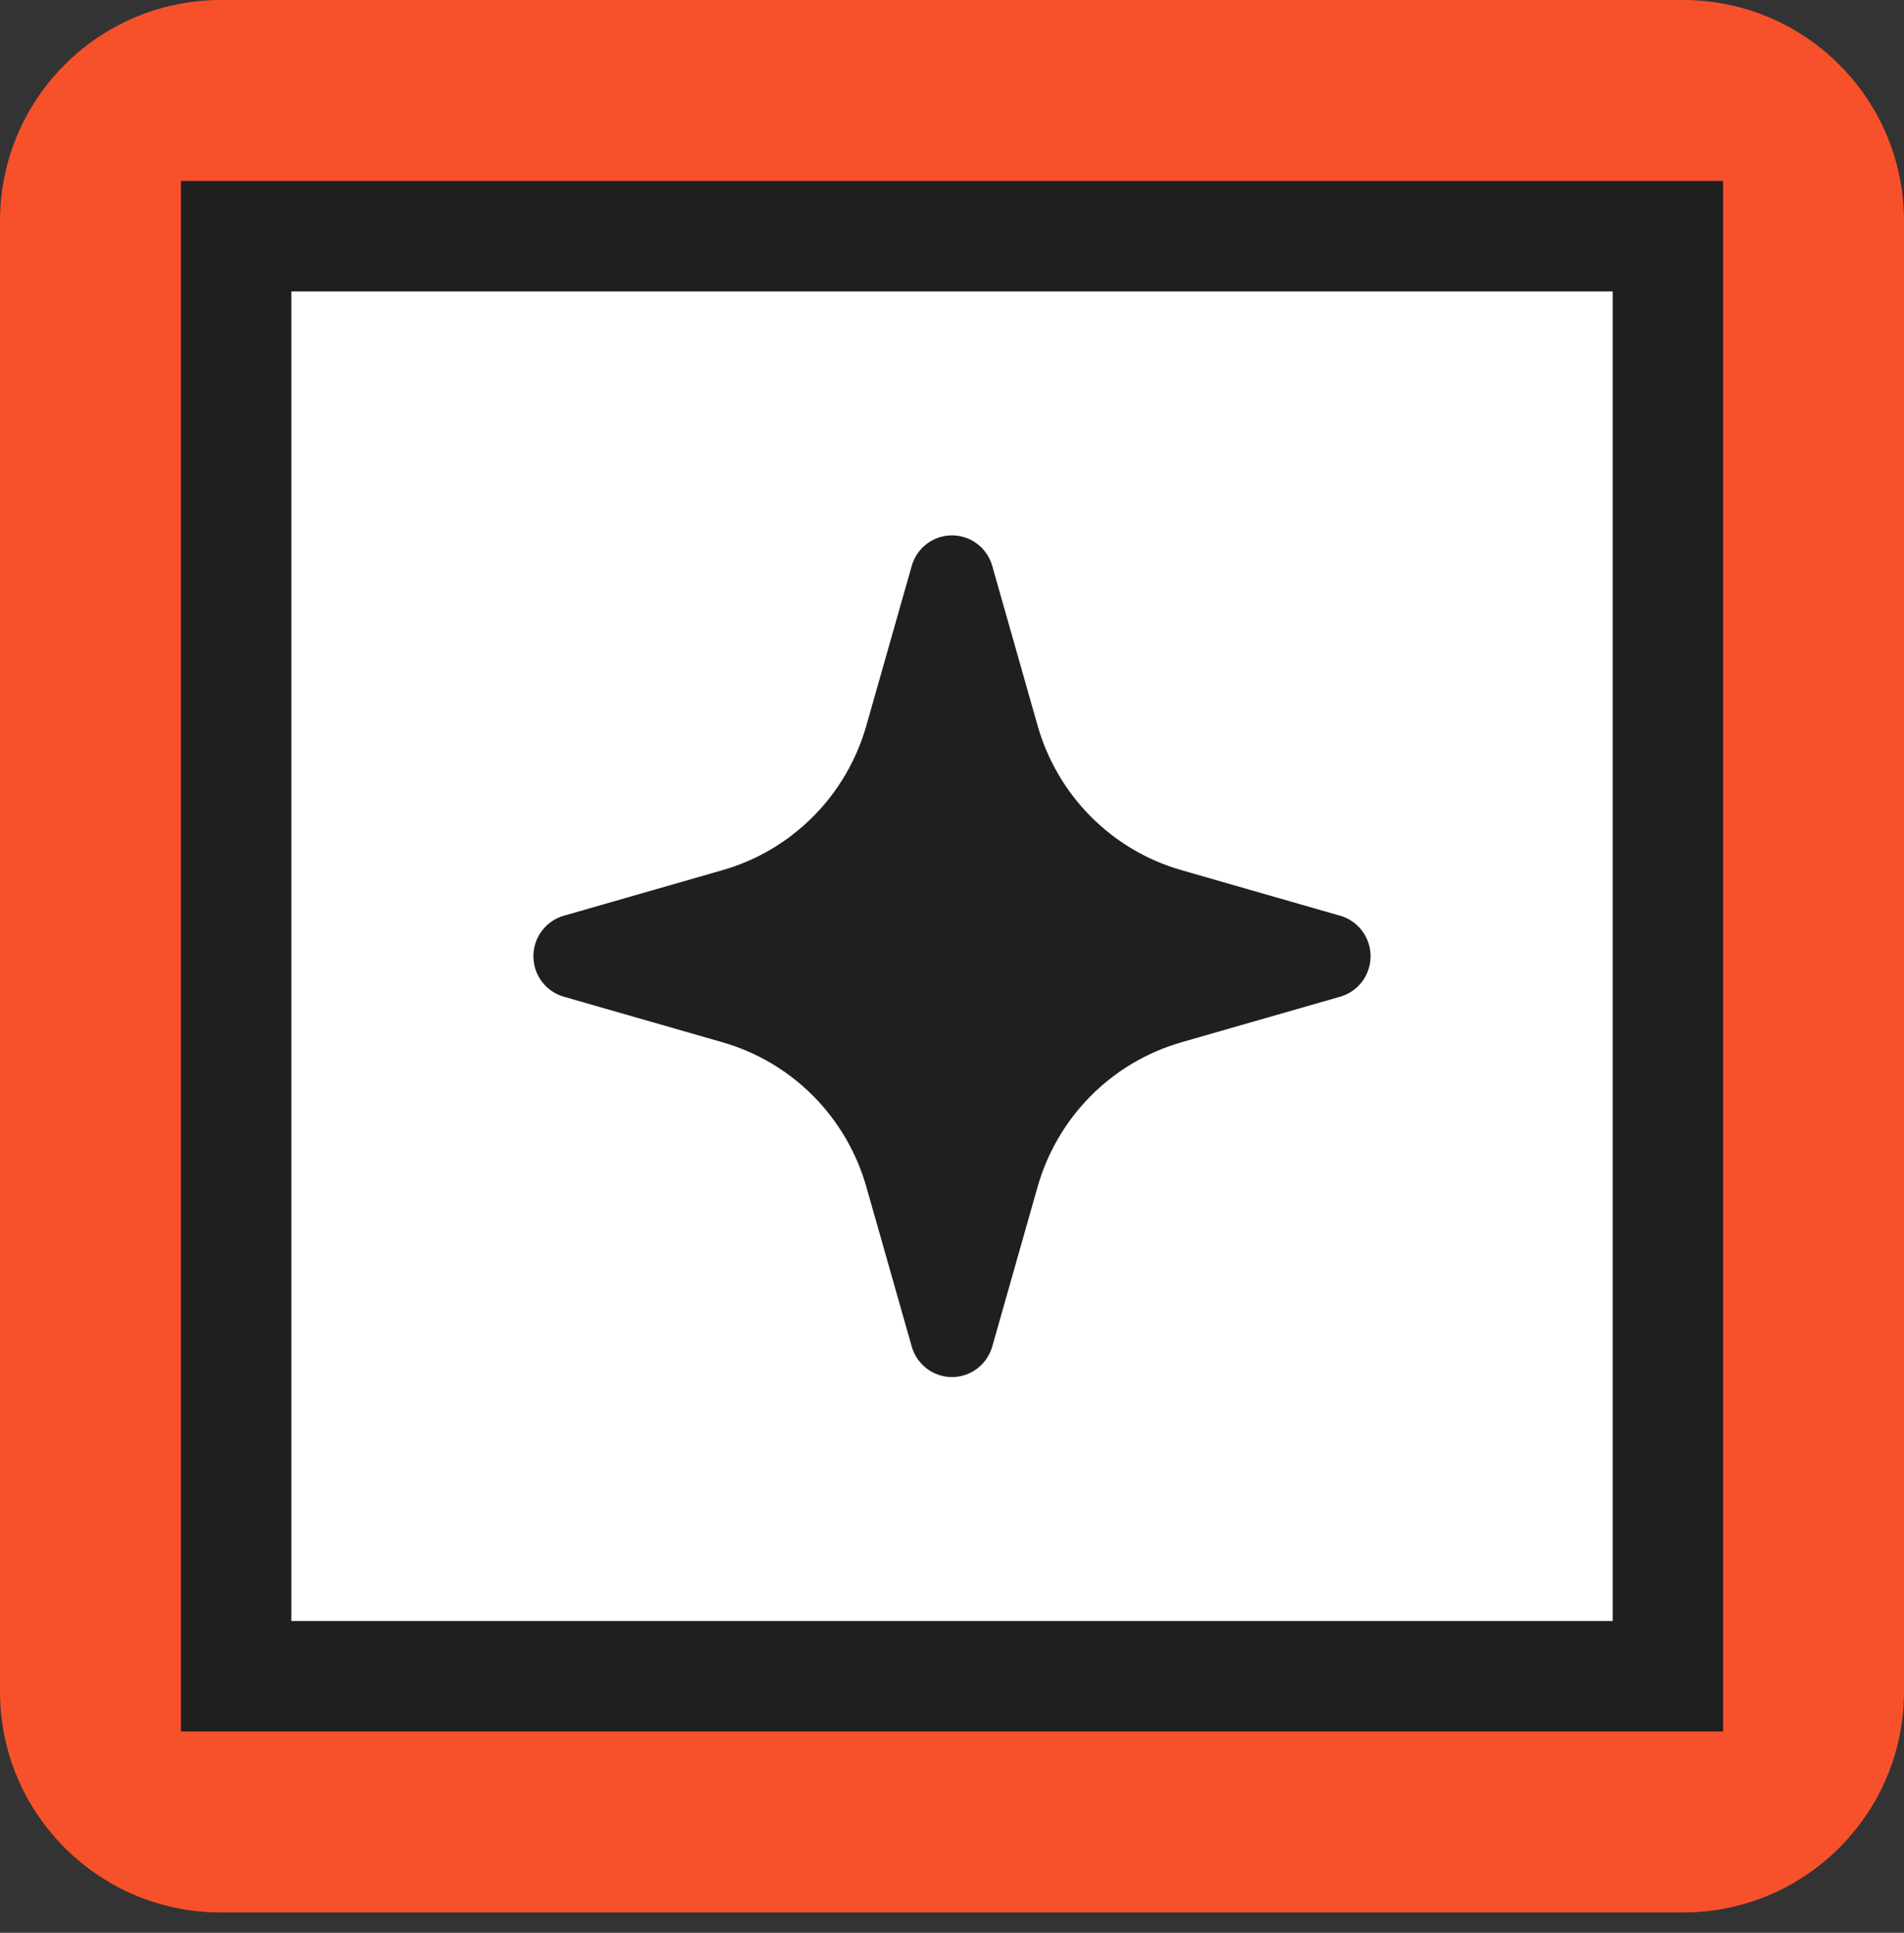
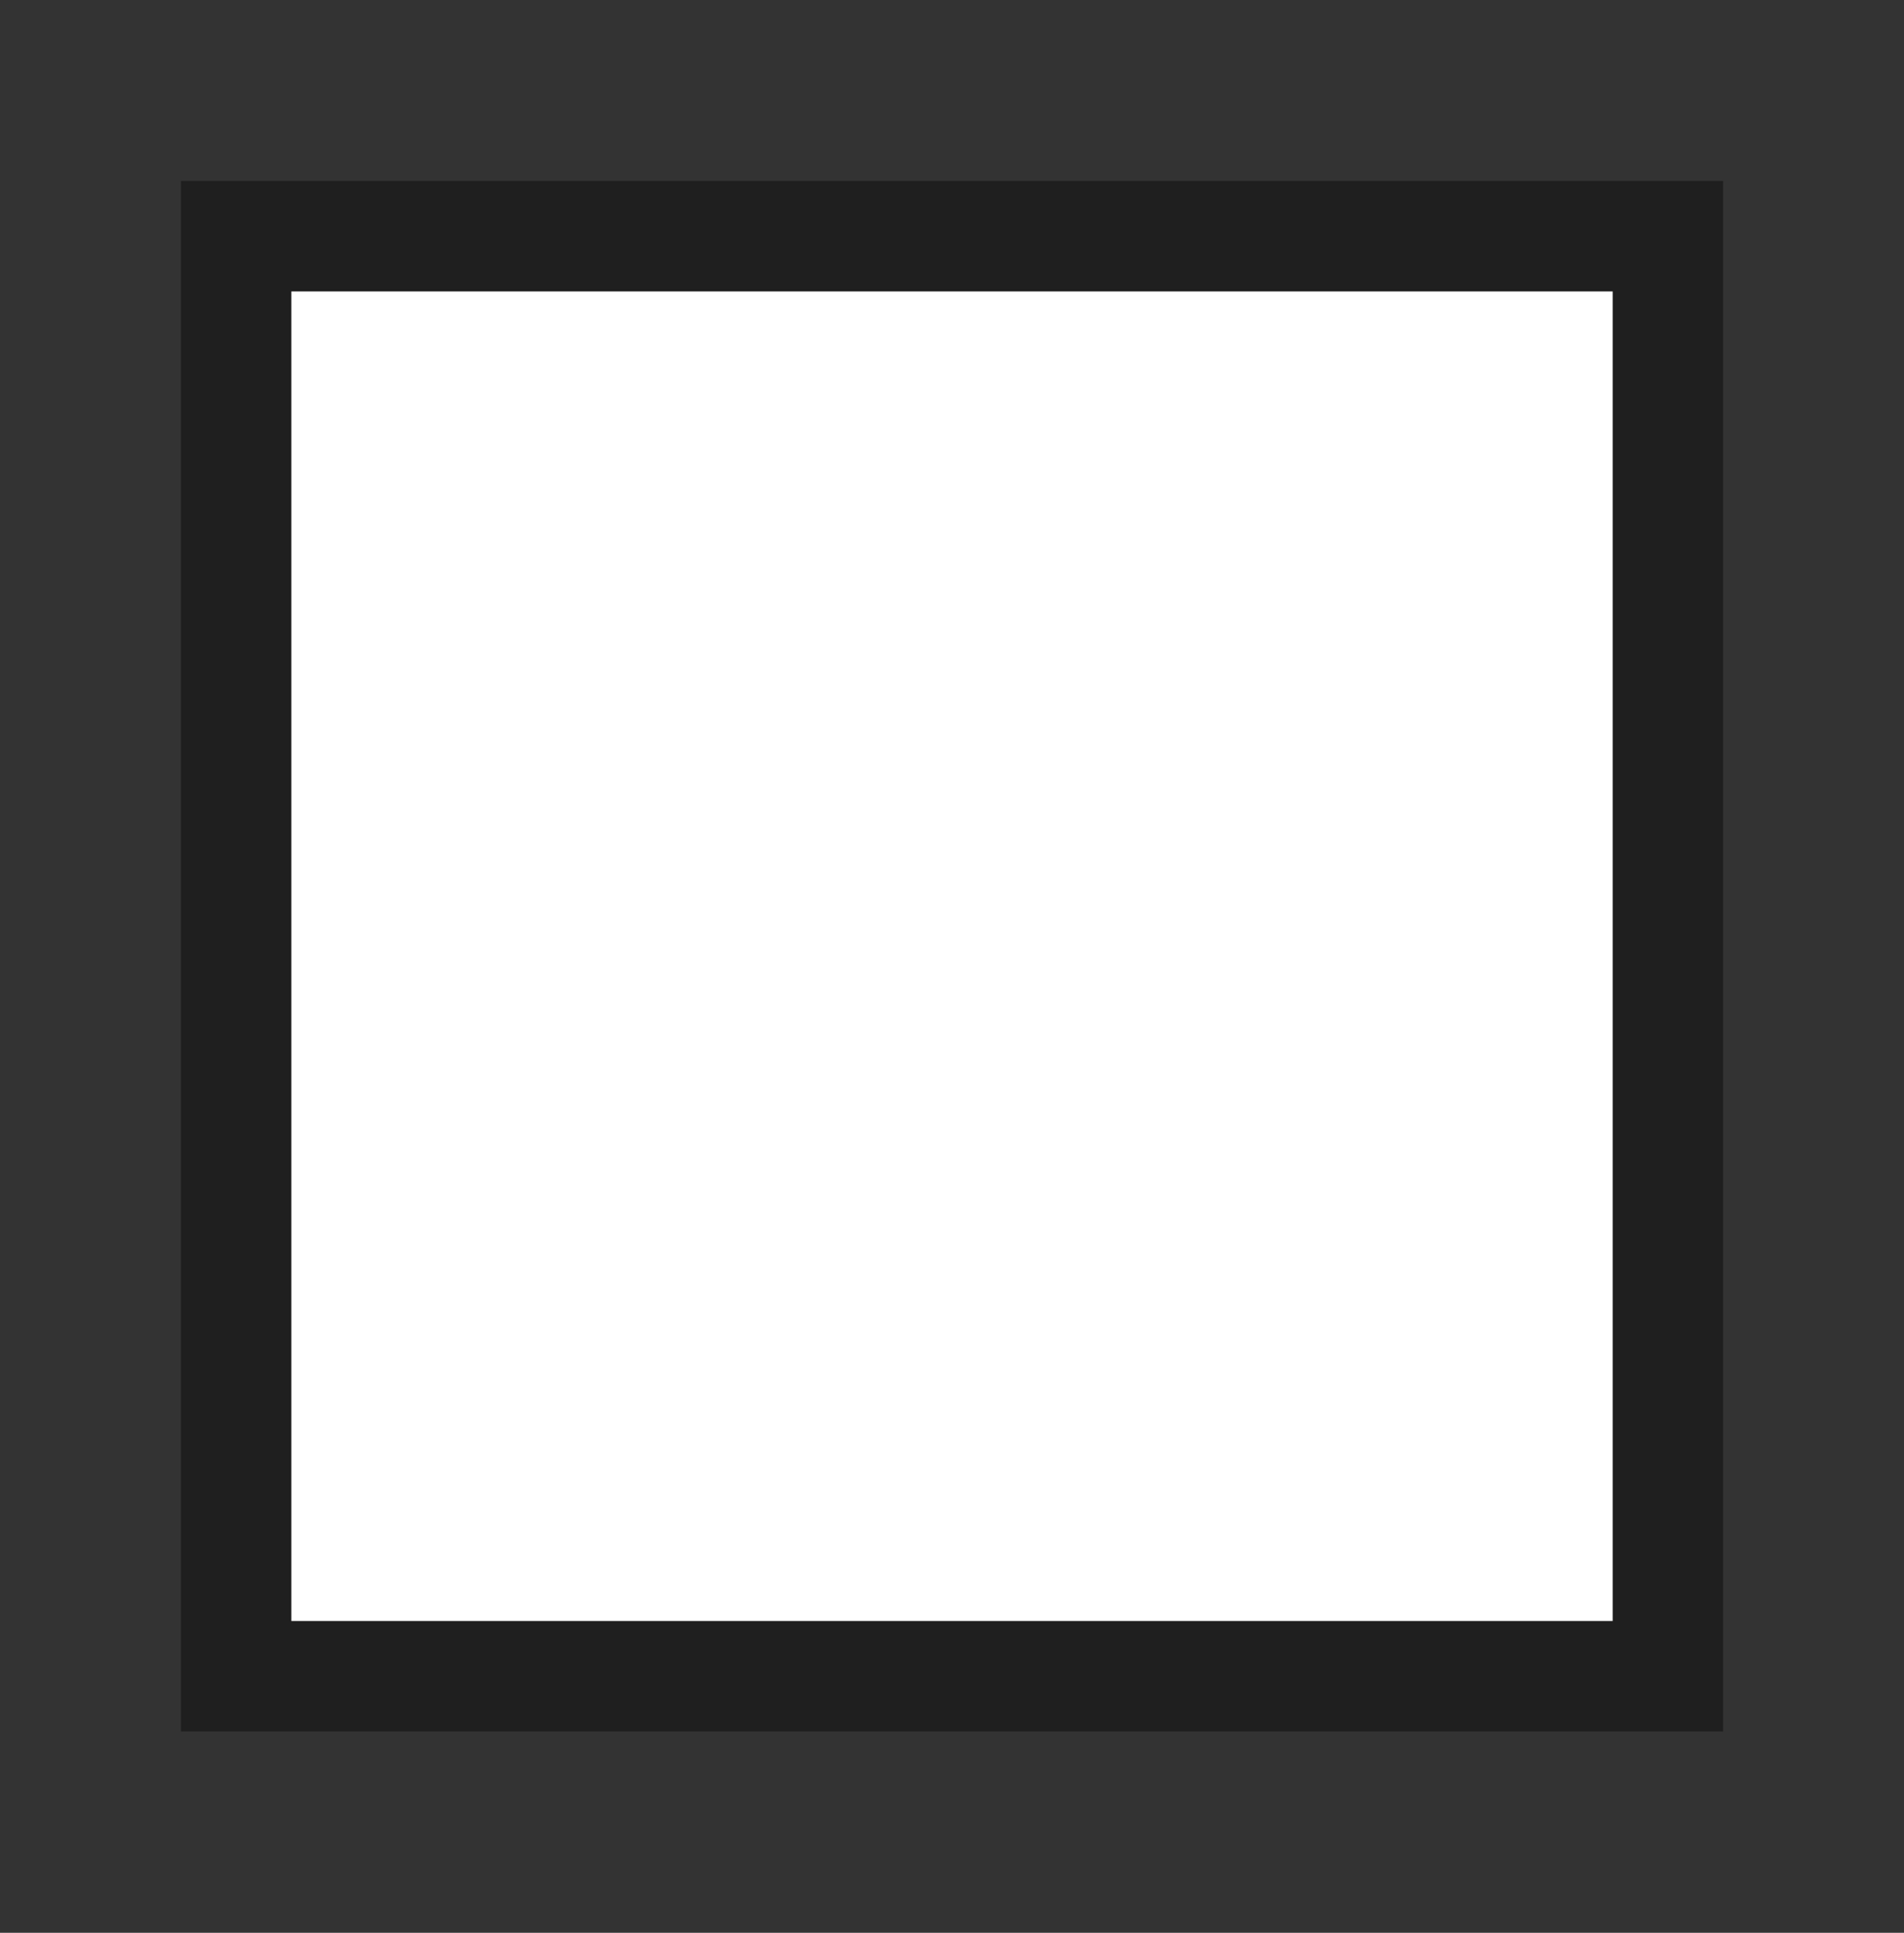
<svg xmlns="http://www.w3.org/2000/svg" width="68" height="69" viewBox="0 0 68 69" fill="none">
  <rect x="0" y="0" width="68" height="69" fill="#333333" stroke="none" />
-   <path d="M60.112 0H7.888C3.531 0 0 3.531 0 7.888V60.386C0 64.743 3.531 68.274 7.888 68.274H60.112C64.469 68.274 68 64.743 68 60.386V7.888C68 3.531 64.469 0 60.112 0Z" fill="#F7512B" />
  <path d="M59.567 8.432H8.434V59.84H59.567V8.432Z" fill="white" />
  <path d="M59.567 8.432H8.434V59.84H59.567V8.432Z" stroke="#1F1F1F" stroke-width="3.944" />
-   <path fill-rule="evenodd" clip-rule="evenodd" d="M33.999 19.112C34.324 19.112 34.64 19.218 34.9 19.415C35.159 19.611 35.347 19.888 35.437 20.202L37.057 25.903C37.406 27.131 38.061 28.249 38.959 29.152C39.858 30.055 40.97 30.713 42.192 31.063L47.865 32.692C48.178 32.782 48.452 32.971 48.648 33.232C48.843 33.492 48.949 33.81 48.949 34.136C48.949 34.463 48.843 34.78 48.648 35.041C48.452 35.301 48.178 35.491 47.865 35.581L42.192 37.209C40.97 37.56 39.858 38.218 38.959 39.121C38.061 40.024 37.406 41.142 37.057 42.37L35.437 48.071C35.347 48.385 35.159 48.66 34.899 48.857C34.64 49.053 34.324 49.16 33.999 49.16C33.675 49.16 33.359 49.053 33.099 48.857C32.84 48.66 32.652 48.385 32.562 48.071L30.941 42.37C30.592 41.142 29.938 40.024 29.039 39.121C28.141 38.218 27.028 37.56 25.806 37.209L20.133 35.581C19.821 35.491 19.546 35.301 19.351 35.041C19.155 34.78 19.05 34.463 19.05 34.136C19.05 33.81 19.155 33.492 19.351 33.232C19.546 32.971 19.821 32.782 20.133 32.692L25.806 31.063C27.028 30.713 28.141 30.055 29.039 29.152C29.938 28.249 30.592 27.131 30.941 25.903L32.562 20.202C32.651 19.888 32.84 19.611 33.099 19.415C33.358 19.218 33.674 19.112 33.999 19.112Z" fill="#1F1F1F" />
</svg>